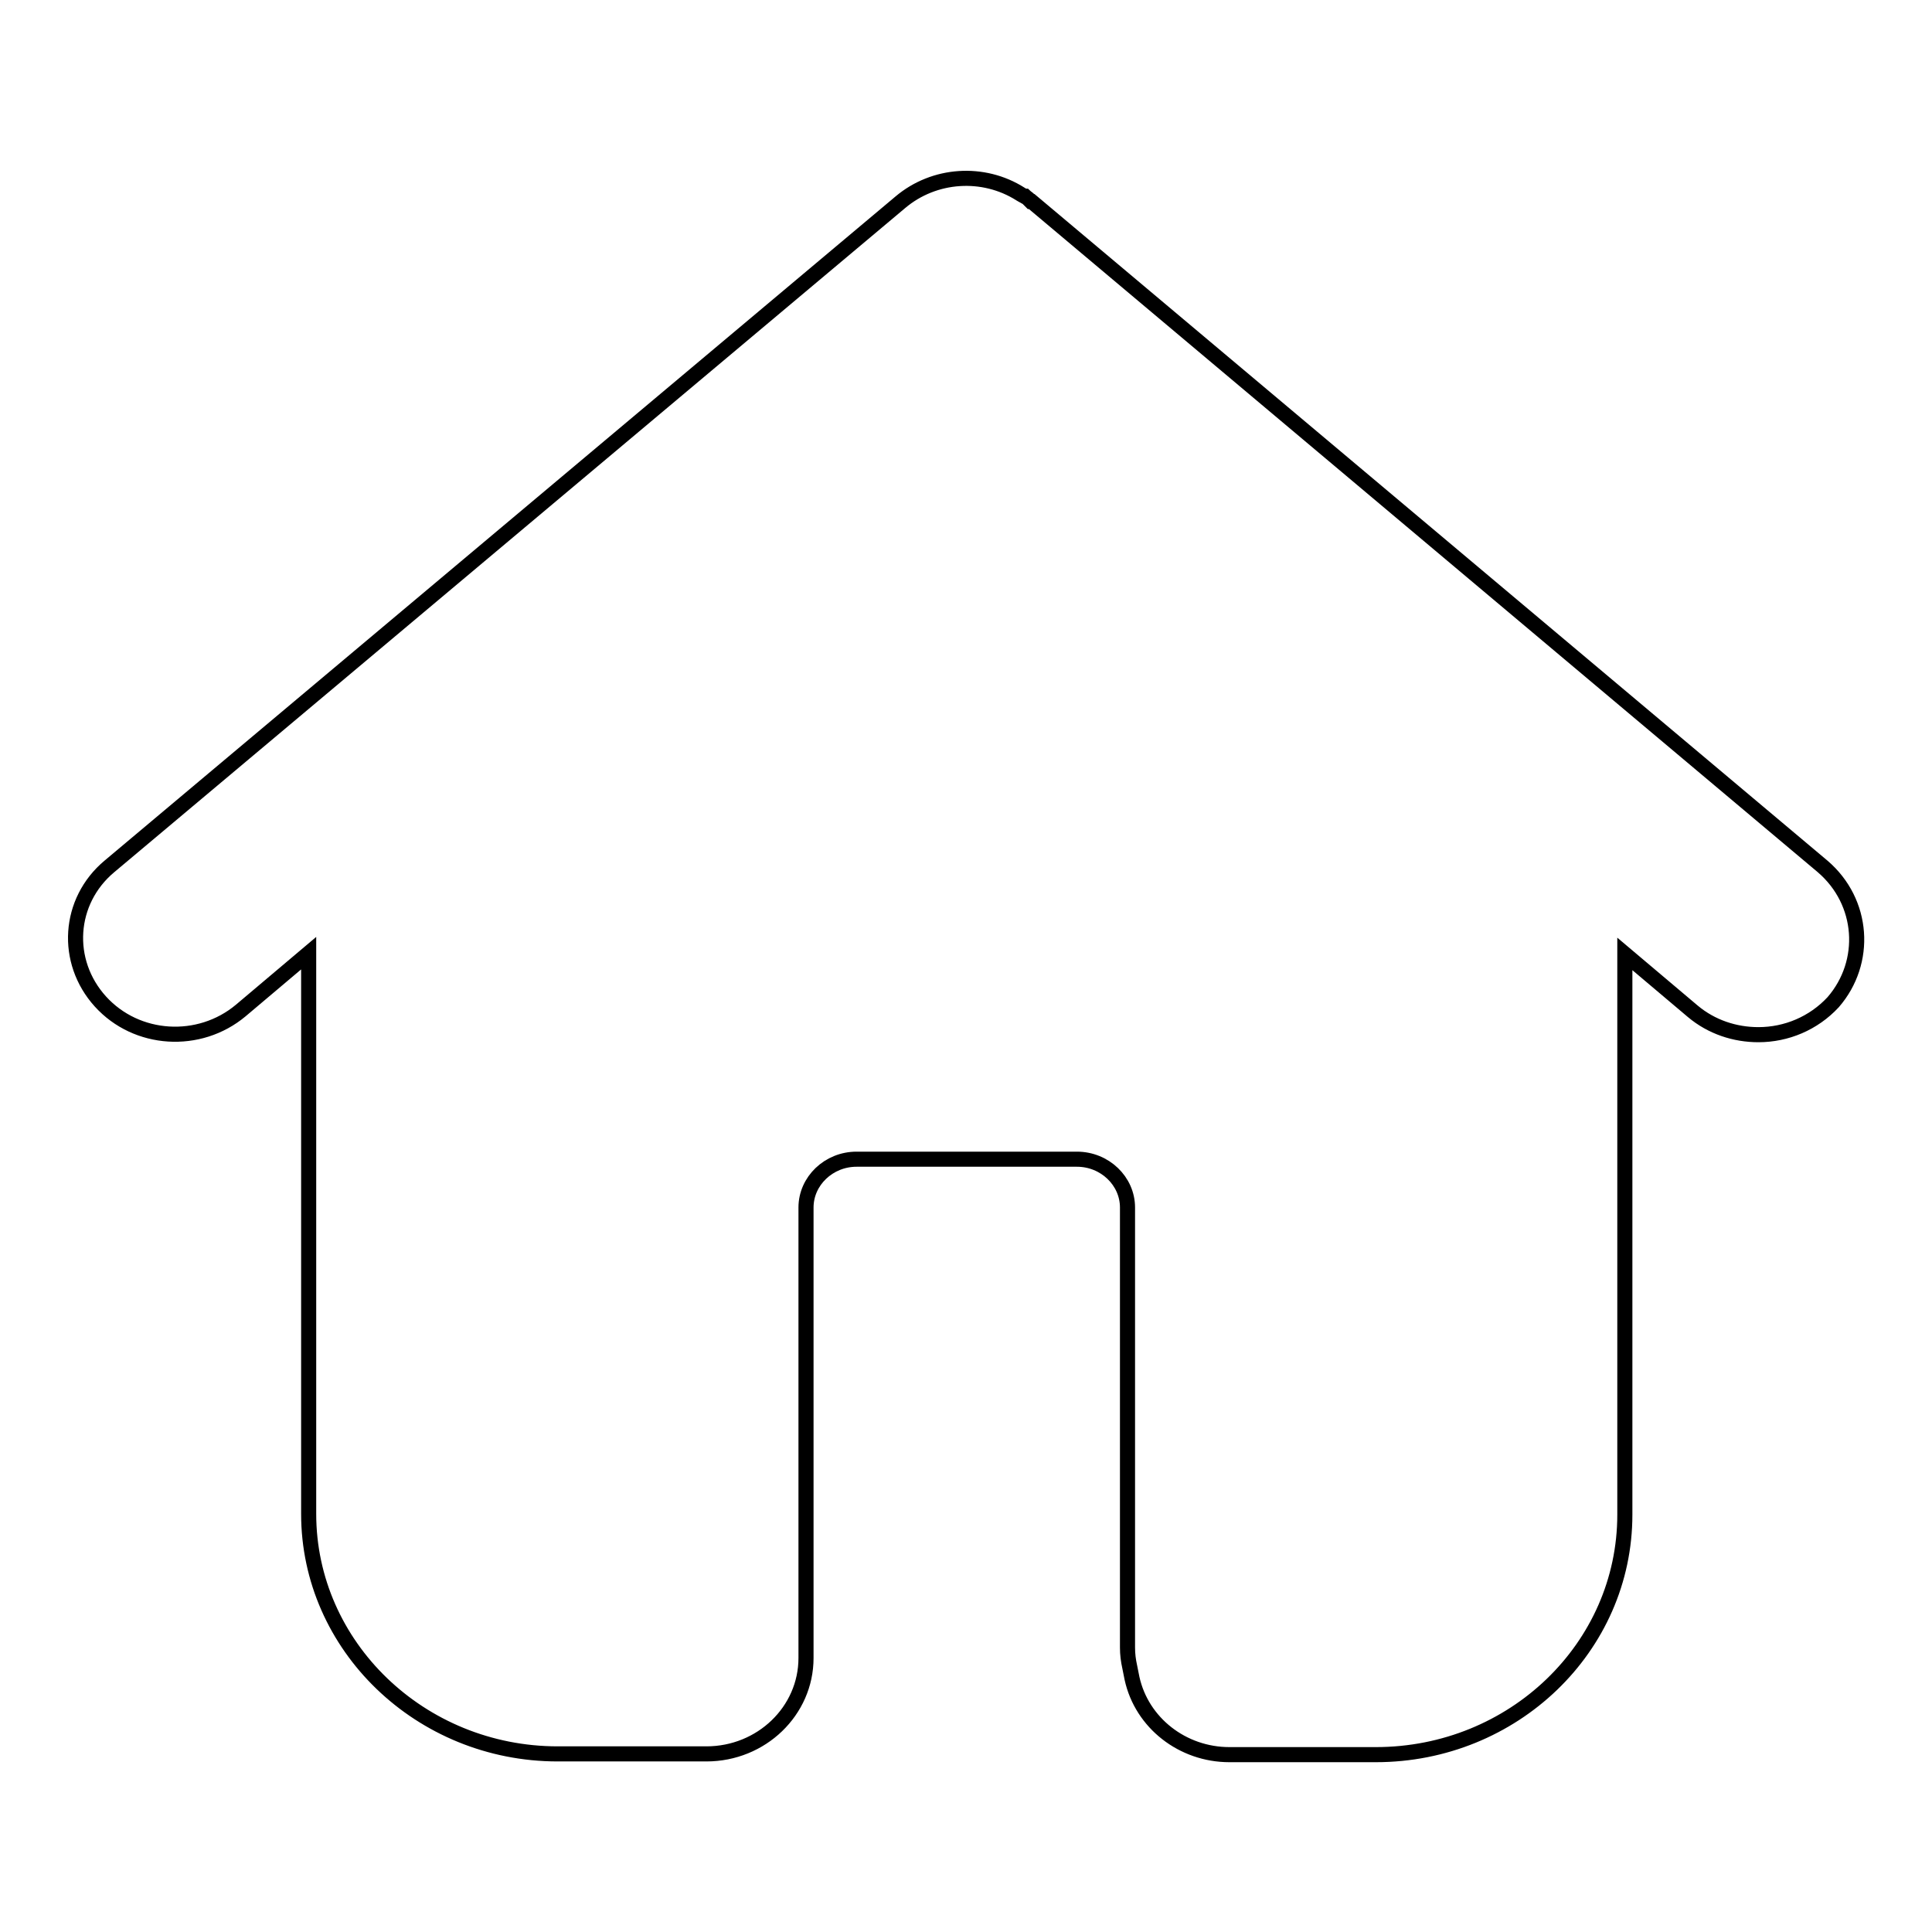
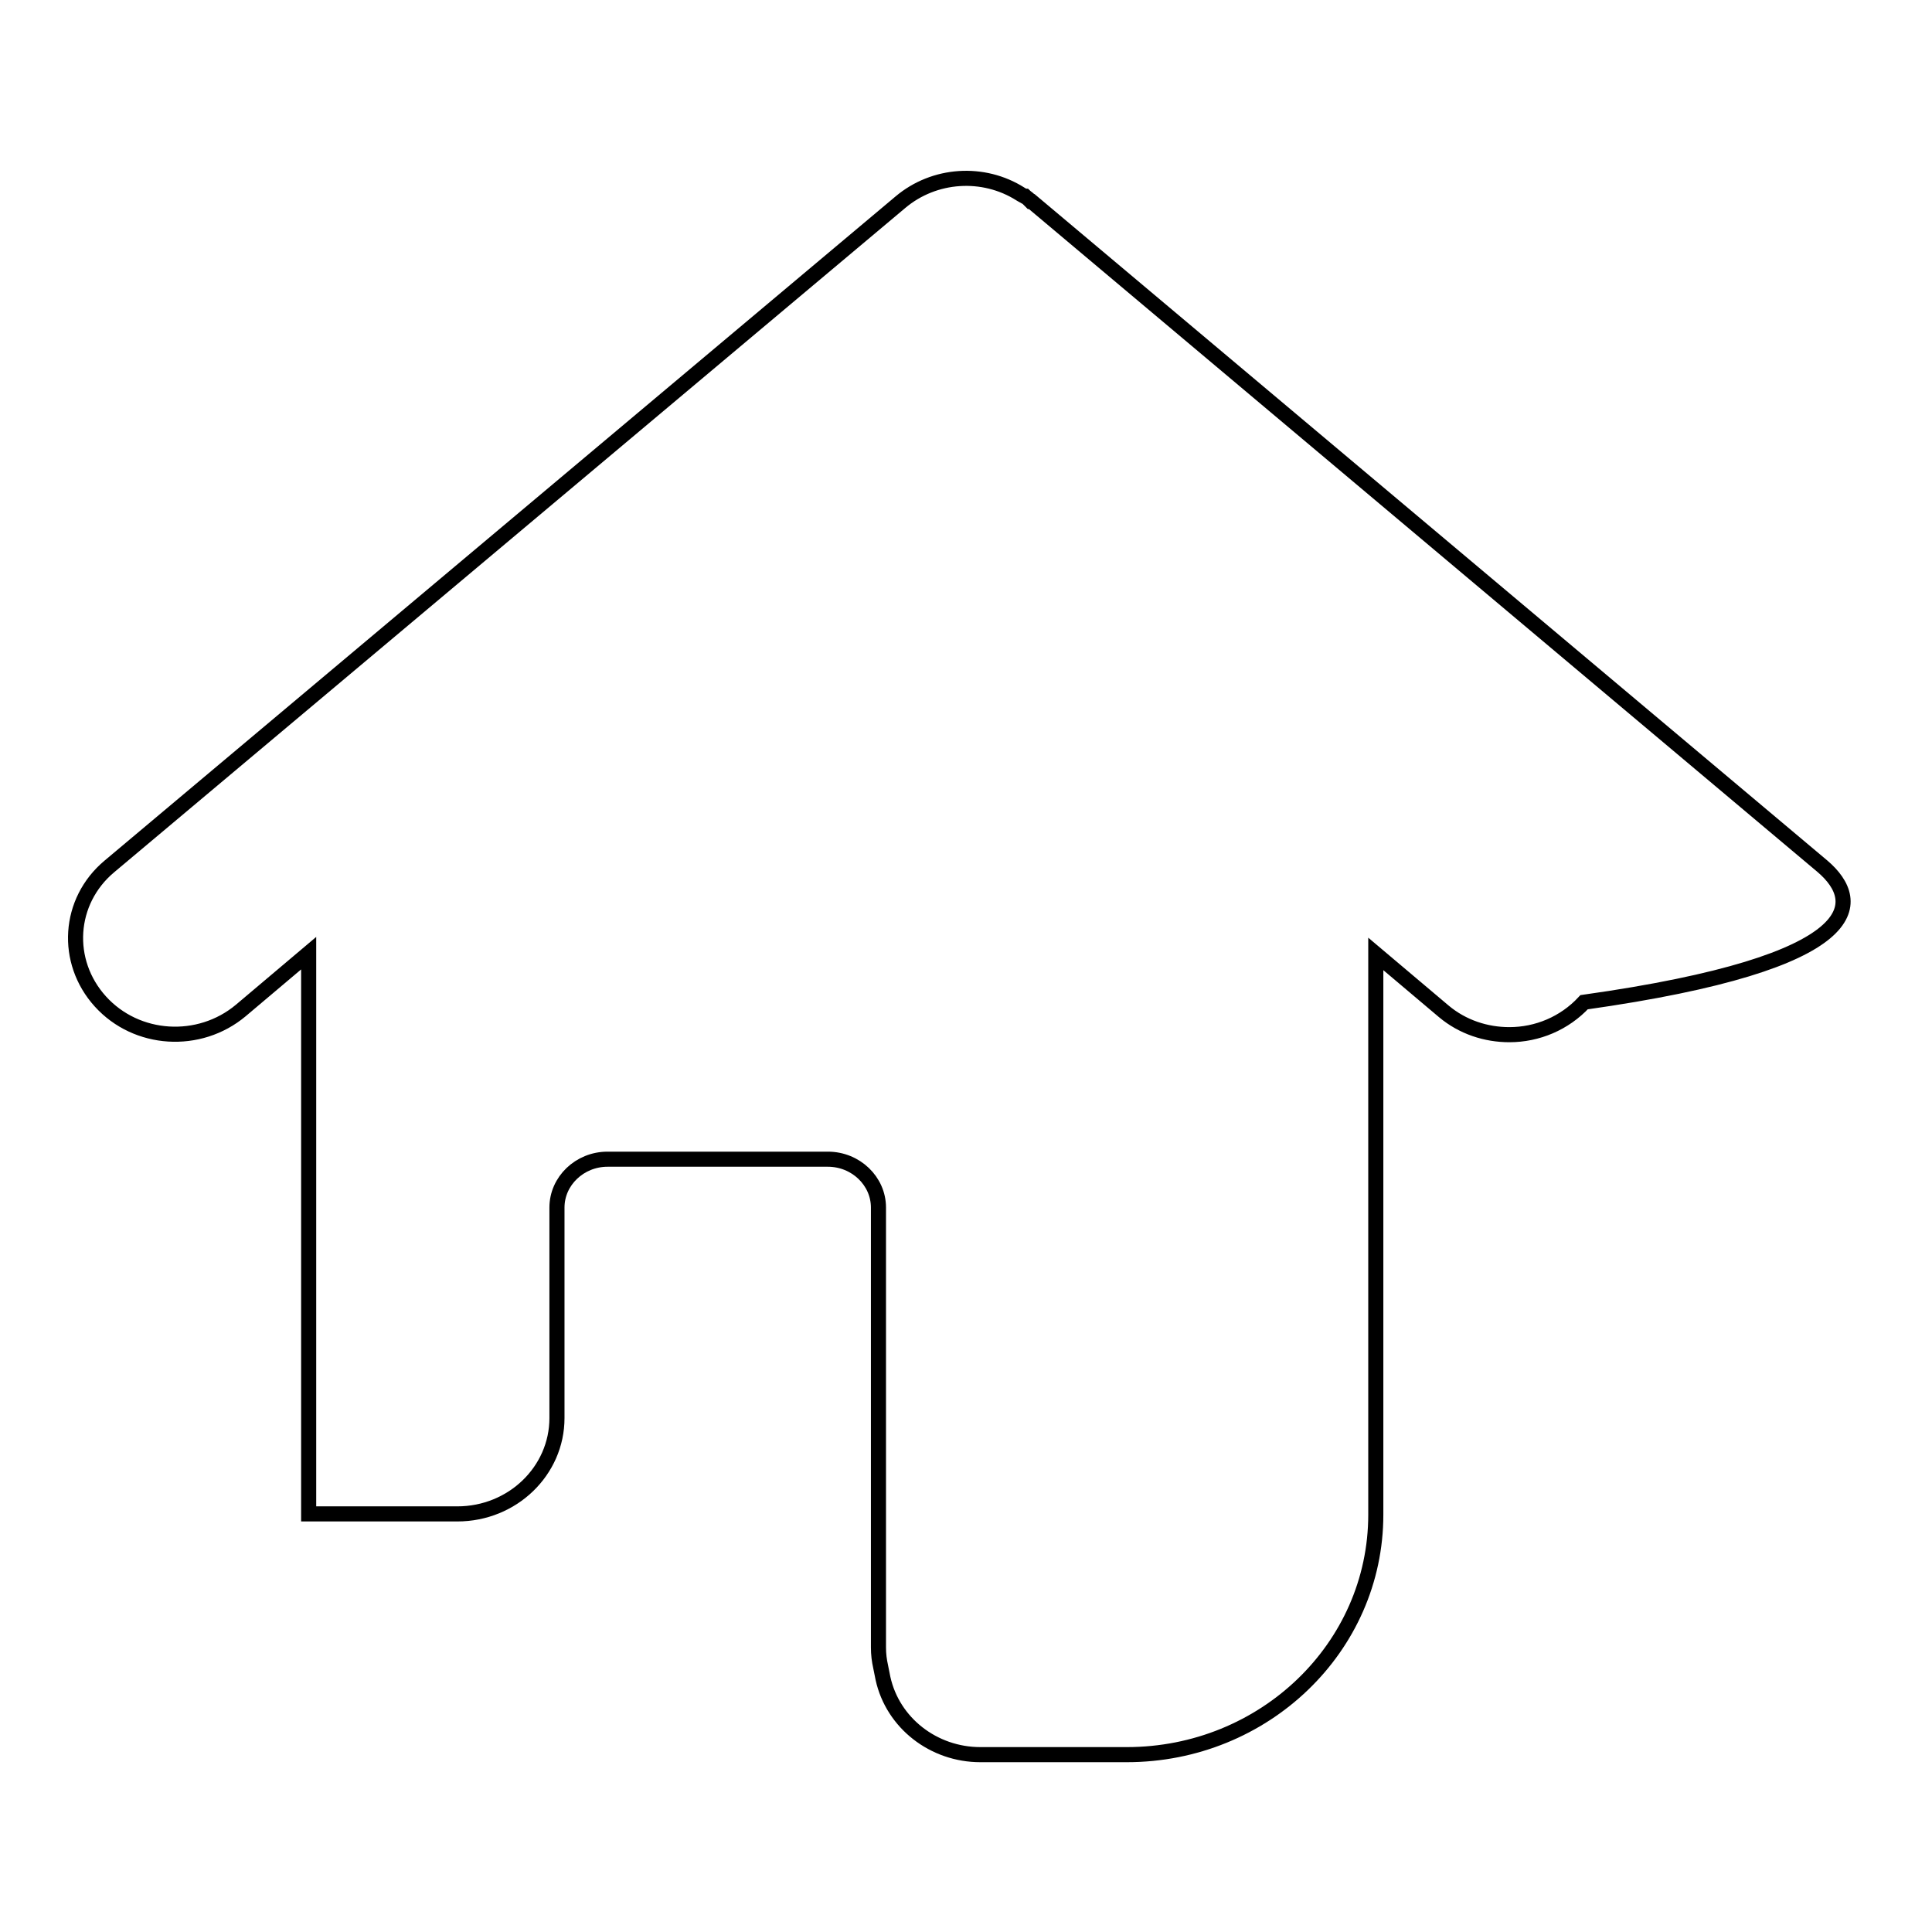
<svg xmlns="http://www.w3.org/2000/svg" version="1.1" x="0px" y="0px" viewBox="0 0 256 256" enable-background="new 0 0 256 256" xml:space="preserve">
  <g>
-     <path stroke-width="2" fill-opacity="0" stroke="#000000" d="M241.5,114.8L136.7,26.7c0,0,0,0-0.1,0c-0.1-0.1-0.2-0.2-0.3-0.3c0,0-0.1-0.1-0.1-0.1 c-0.1-0.1-0.3-0.2-0.4-0.3c0,0,0,0-0.1,0c-0.2-0.1-0.3-0.2-0.5-0.3c0,0,0,0,0,0c-4.9-3.1-11.4-2.7-15.9,1.1L14.5,114.8 c-5.5,4.6-6,12.6-1.2,17.9c4.8,5.3,13.1,5.8,18.6,1.2l9-7.6v74.3c0,17.5,14.8,31.8,33,31.8h19.7c7.3,0,13.2-5.7,13.2-12.7V160 c0-3.5,3-6.4,6.7-6.4h29.2c3.7,0,6.7,2.9,6.7,6.4v58.3c0,0.9,0.1,1.7,0.3,2.6l0.3,1.5c1.3,5.9,6.7,10.1,12.9,10.1h19.4 c18.2,0,33-14.2,33-31.8v-74.3l9,7.6c2.5,2.1,5.6,3.1,8.7,3.1c3.7,0,7.3-1.5,9.9-4.3C247.5,127.5,247,119.5,241.5,114.8z" />
+     <path stroke-width="2" fill-opacity="0" stroke="#000000" d="M241.5,114.8L136.7,26.7c0,0,0,0-0.1,0c-0.1-0.1-0.2-0.2-0.3-0.3c0,0-0.1-0.1-0.1-0.1 c-0.1-0.1-0.3-0.2-0.4-0.3c0,0,0,0-0.1,0c-0.2-0.1-0.3-0.2-0.5-0.3c0,0,0,0,0,0c-4.9-3.1-11.4-2.7-15.9,1.1L14.5,114.8 c-5.5,4.6-6,12.6-1.2,17.9c4.8,5.3,13.1,5.8,18.6,1.2l9-7.6v74.3h19.7c7.3,0,13.2-5.7,13.2-12.7V160 c0-3.5,3-6.4,6.7-6.4h29.2c3.7,0,6.7,2.9,6.7,6.4v58.3c0,0.9,0.1,1.7,0.3,2.6l0.3,1.5c1.3,5.9,6.7,10.1,12.9,10.1h19.4 c18.2,0,33-14.2,33-31.8v-74.3l9,7.6c2.5,2.1,5.6,3.1,8.7,3.1c3.7,0,7.3-1.5,9.9-4.3C247.5,127.5,247,119.5,241.5,114.8z" />
  </g>
</svg>